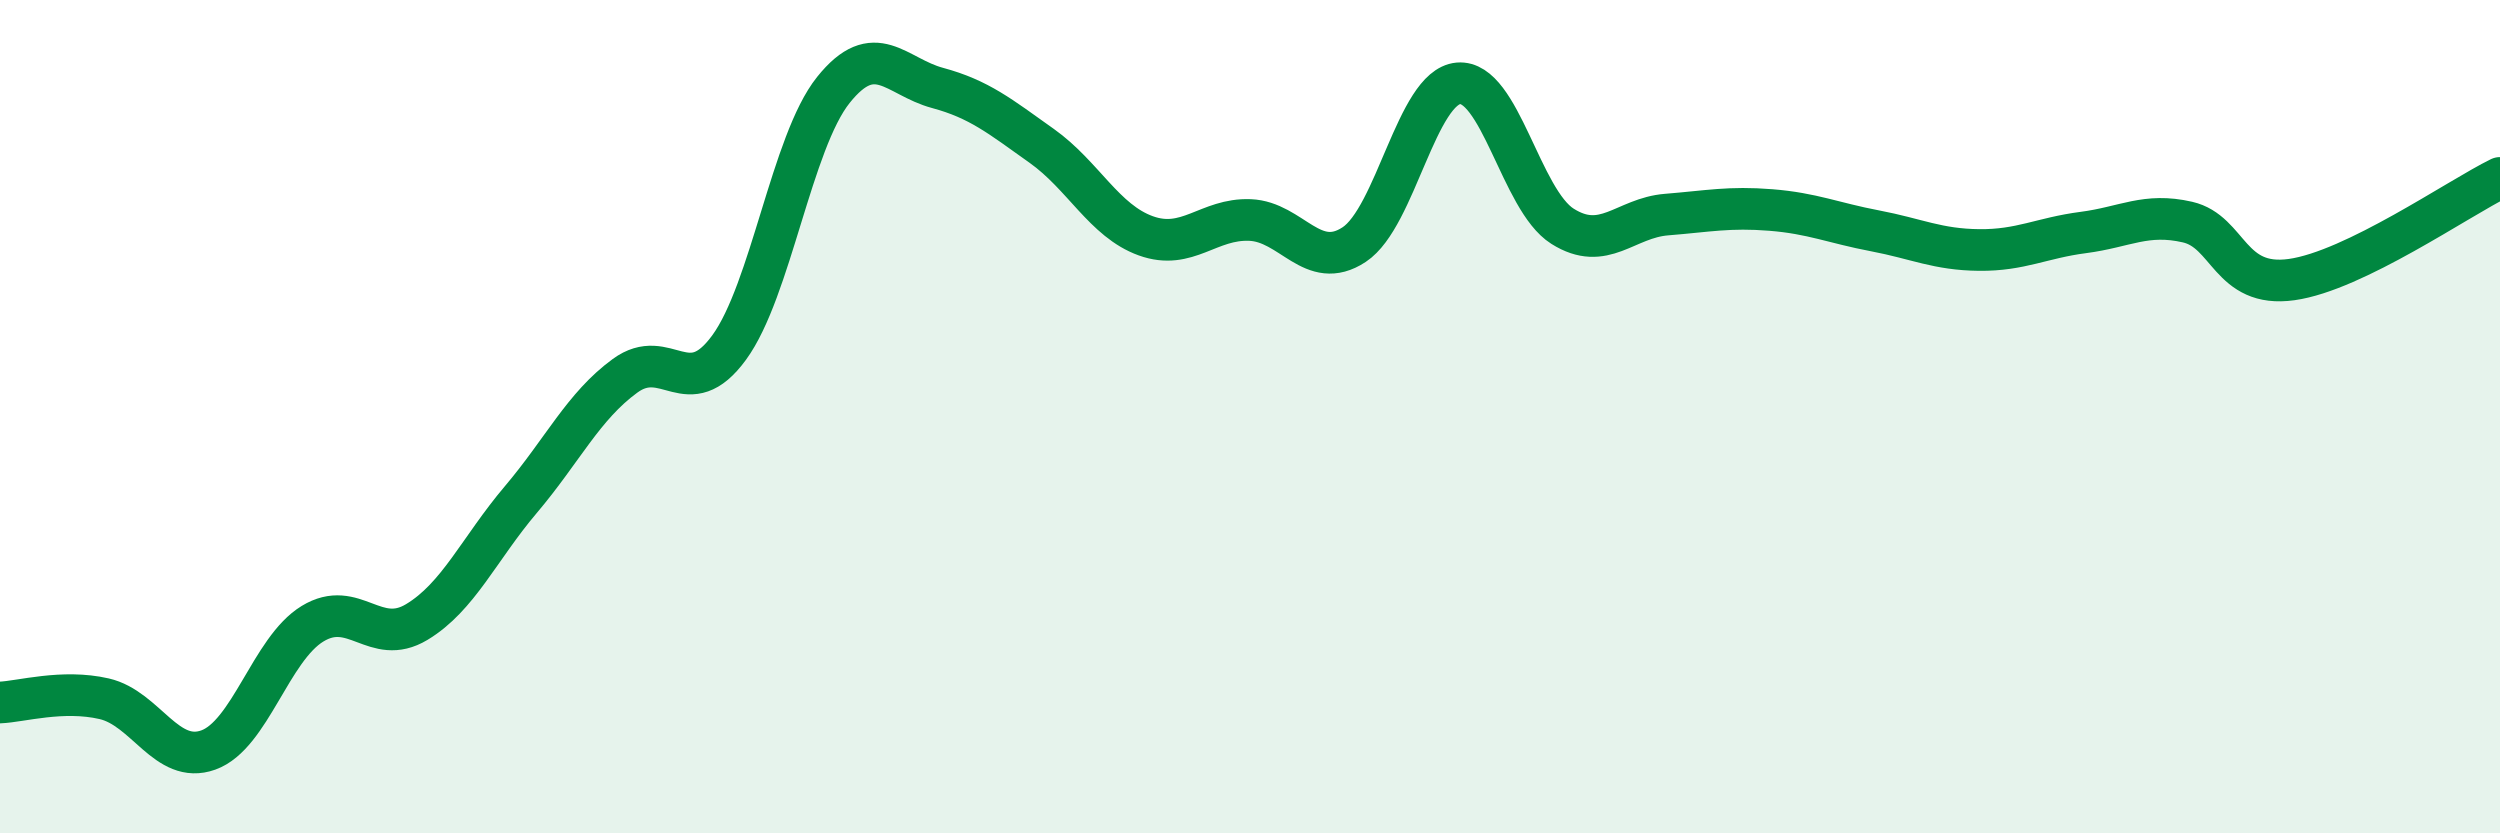
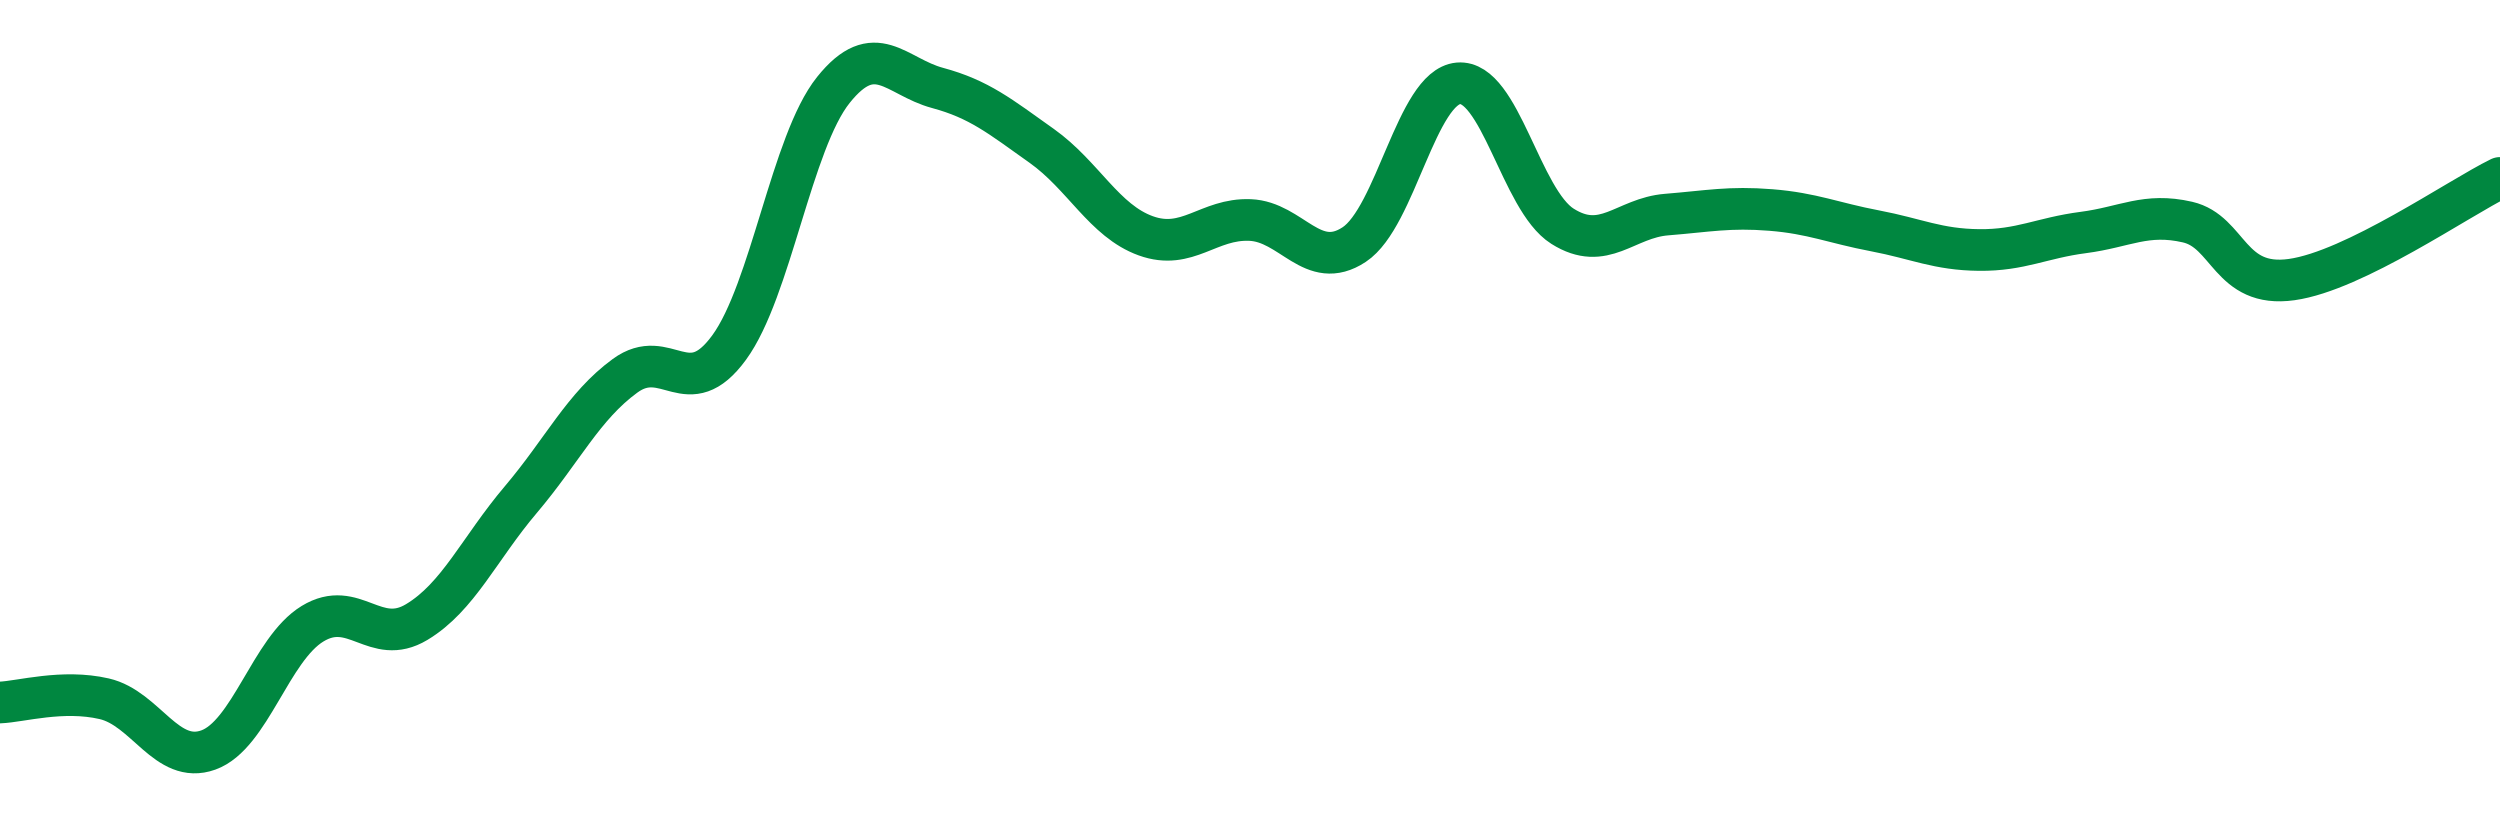
<svg xmlns="http://www.w3.org/2000/svg" width="60" height="20" viewBox="0 0 60 20">
-   <path d="M 0,16.86 C 0.5,16.84 1.5,16.54 2.5,16.77 C 3.5,17 4,18.36 5,18 C 6,17.64 6.5,15.58 7.5,14.97 C 8.5,14.36 9,15.53 10,14.93 C 11,14.33 11.5,13.17 12.5,11.99 C 13.5,10.81 14,9.75 15,9.02 C 16,8.29 16.5,9.71 17.5,8.34 C 18.5,6.97 19,3.41 20,2.16 C 21,0.91 21.5,1.84 22.5,2.11 C 23.5,2.38 24,2.79 25,3.5 C 26,4.21 26.5,5.3 27.5,5.66 C 28.5,6.02 29,5.24 30,5.28 C 31,5.32 31.5,6.53 32.5,5.87 C 33.5,5.21 34,2.09 35,2 C 36,1.91 36.5,4.8 37.5,5.43 C 38.5,6.06 39,5.23 40,5.15 C 41,5.07 41.5,4.96 42.5,5.04 C 43.5,5.12 44,5.35 45,5.54 C 46,5.73 46.5,5.99 47.5,6 C 48.5,6.01 49,5.71 50,5.58 C 51,5.45 51.5,5.1 52.5,5.33 C 53.5,5.56 53.5,6.92 55,6.71 C 56.5,6.5 59,4.76 60,4.27L60 20L0 20Z" fill="#008740" opacity="0.1" stroke-linecap="round" stroke-linejoin="round" />
  <path d="M 0,16.86 C 0.5,16.84 1.5,16.54 2.5,16.77 C 3.5,17 4,18.36 5,18 C 6,17.64 6.5,15.58 7.5,14.97 C 8.5,14.36 9,15.53 10,14.93 C 11,14.33 11.5,13.17 12.5,11.99 C 13.5,10.81 14,9.75 15,9.02 C 16,8.29 16.5,9.71 17.5,8.34 C 18.5,6.97 19,3.41 20,2.16 C 21,0.91 21.5,1.84 22.5,2.11 C 23.5,2.38 24,2.79 25,3.5 C 26,4.21 26.5,5.3 27.5,5.66 C 28.5,6.02 29,5.24 30,5.28 C 31,5.32 31.5,6.53 32.5,5.87 C 33.5,5.21 34,2.09 35,2 C 36,1.91 36.5,4.8 37.5,5.43 C 38.5,6.06 39,5.23 40,5.15 C 41,5.07 41.5,4.96 42.5,5.04 C 43.5,5.12 44,5.35 45,5.54 C 46,5.73 46.5,5.99 47.5,6 C 48.5,6.01 49,5.71 50,5.58 C 51,5.45 51.5,5.1 52.5,5.33 C 53.5,5.56 53.5,6.92 55,6.71 C 56.5,6.5 59,4.76 60,4.27" stroke="#008740" stroke-width="1" fill="none" stroke-linecap="round" stroke-linejoin="round" />
</svg>